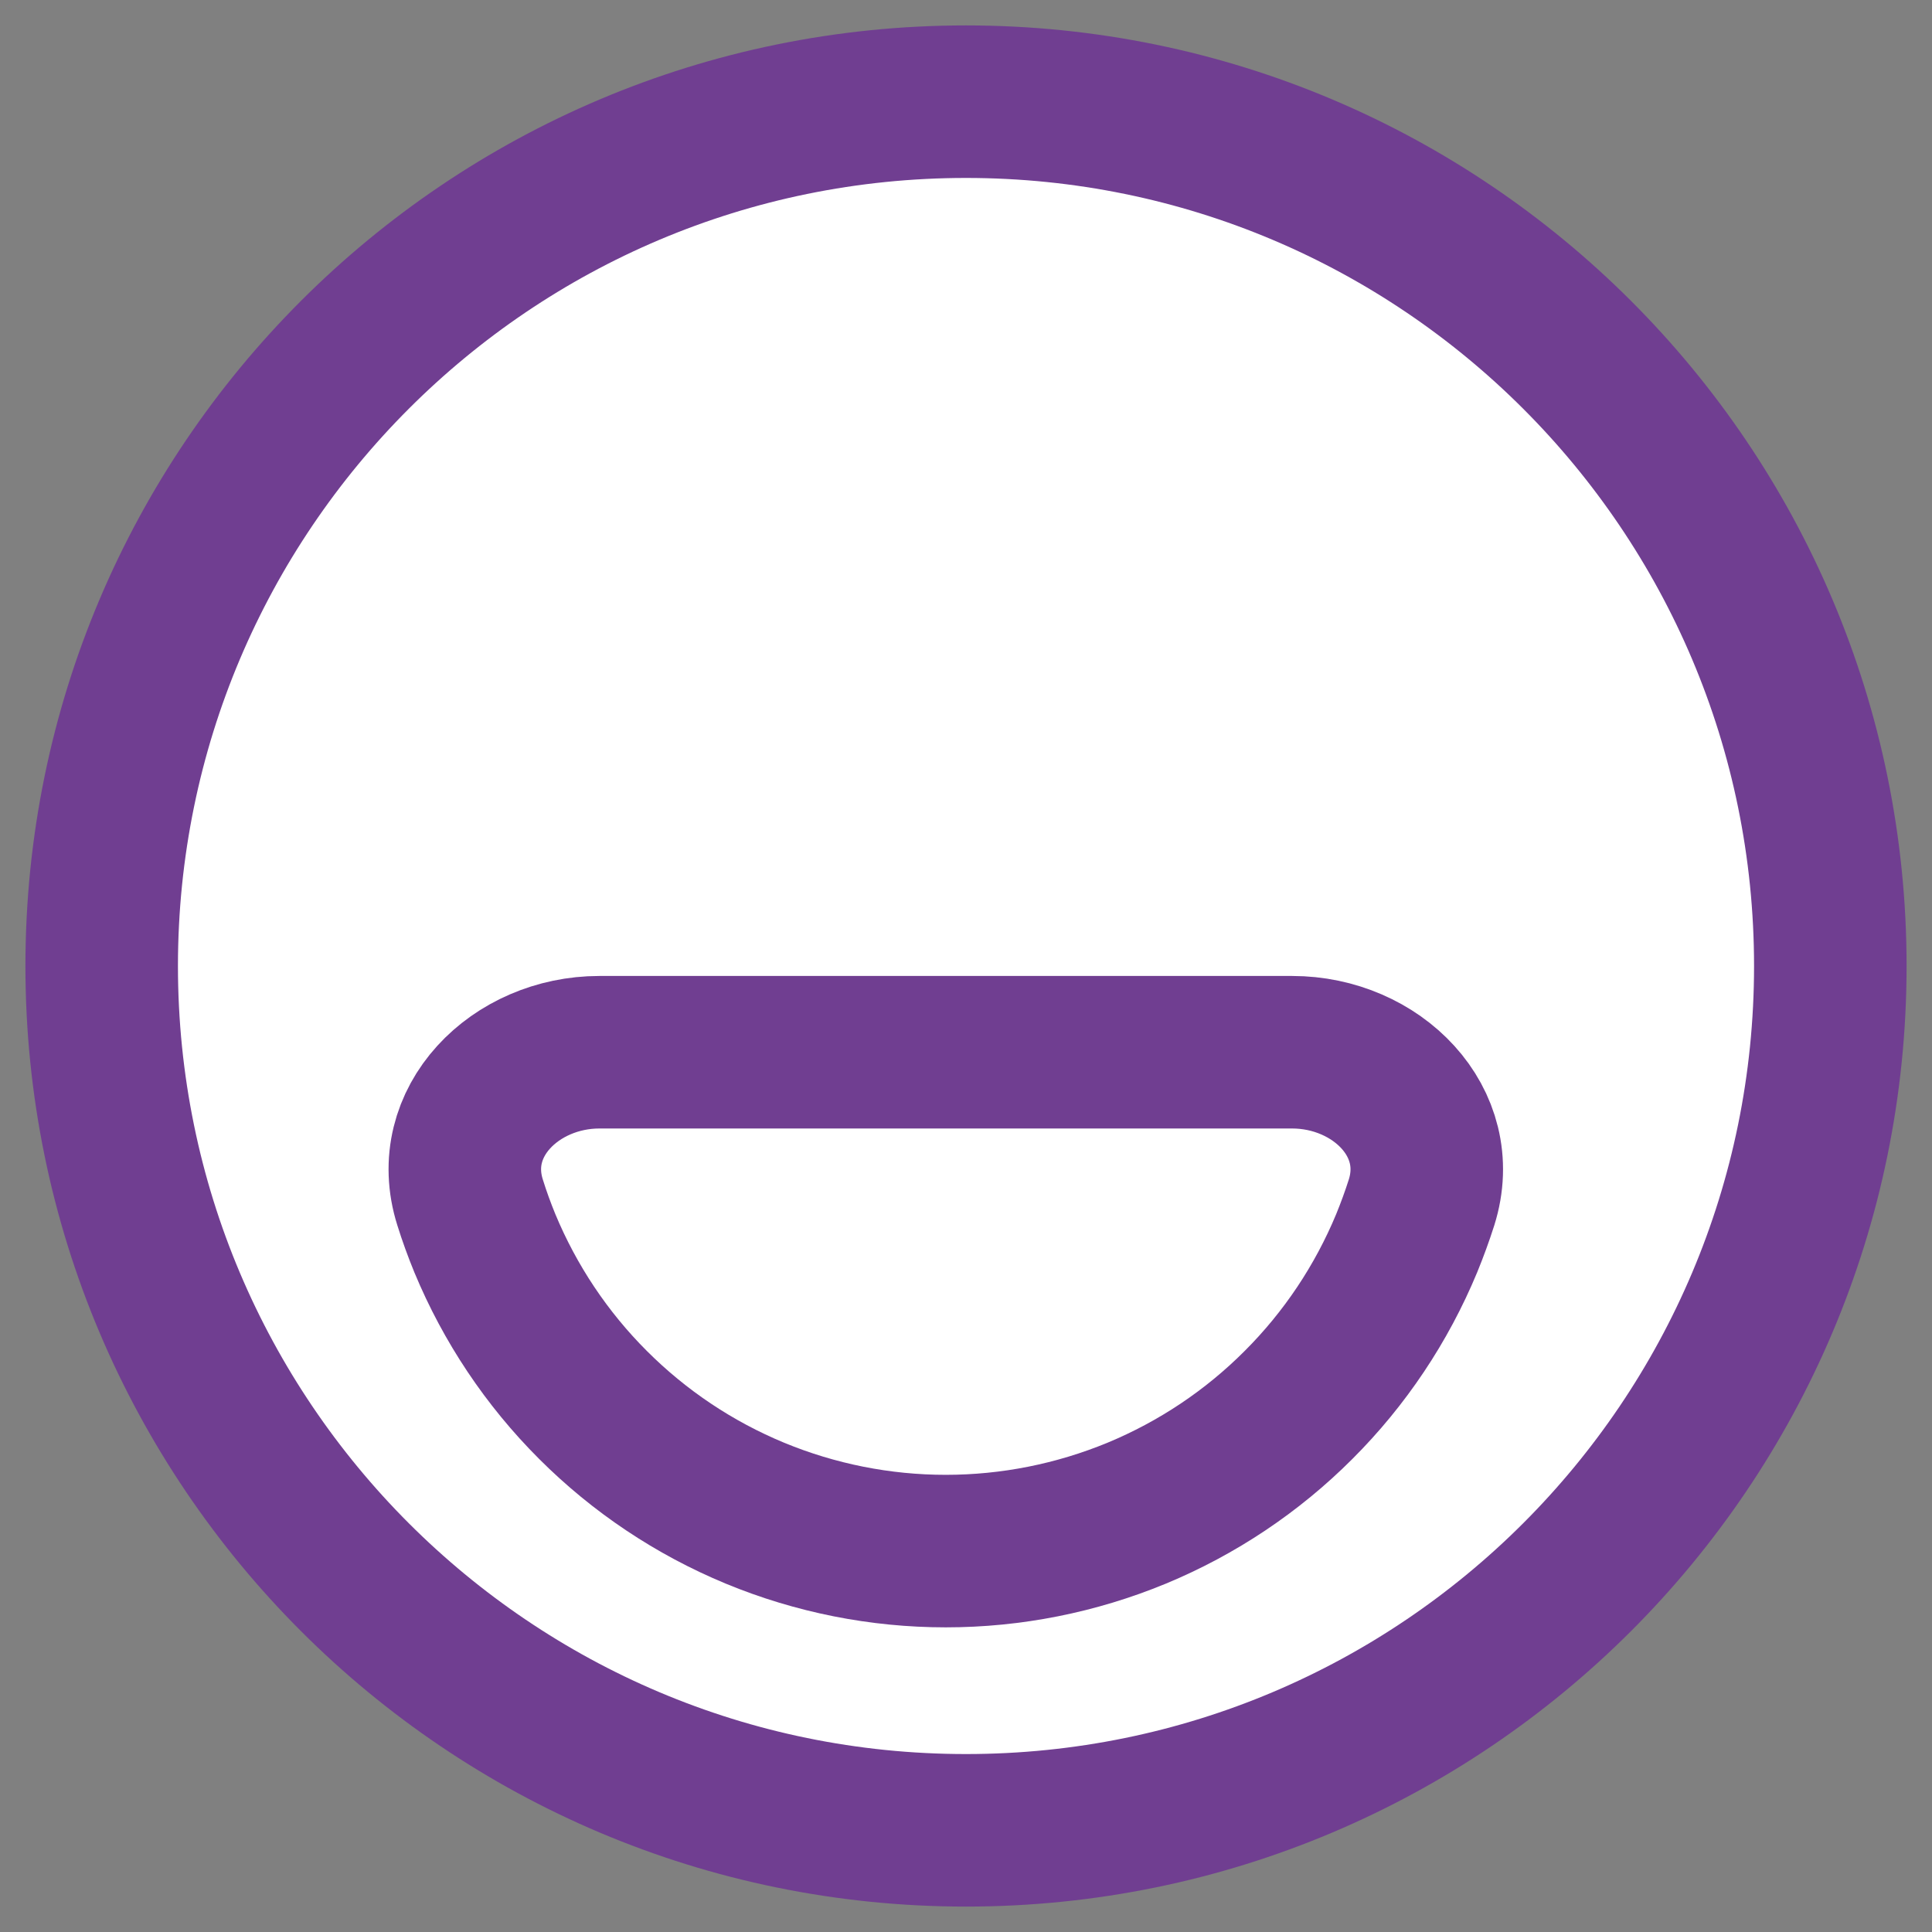
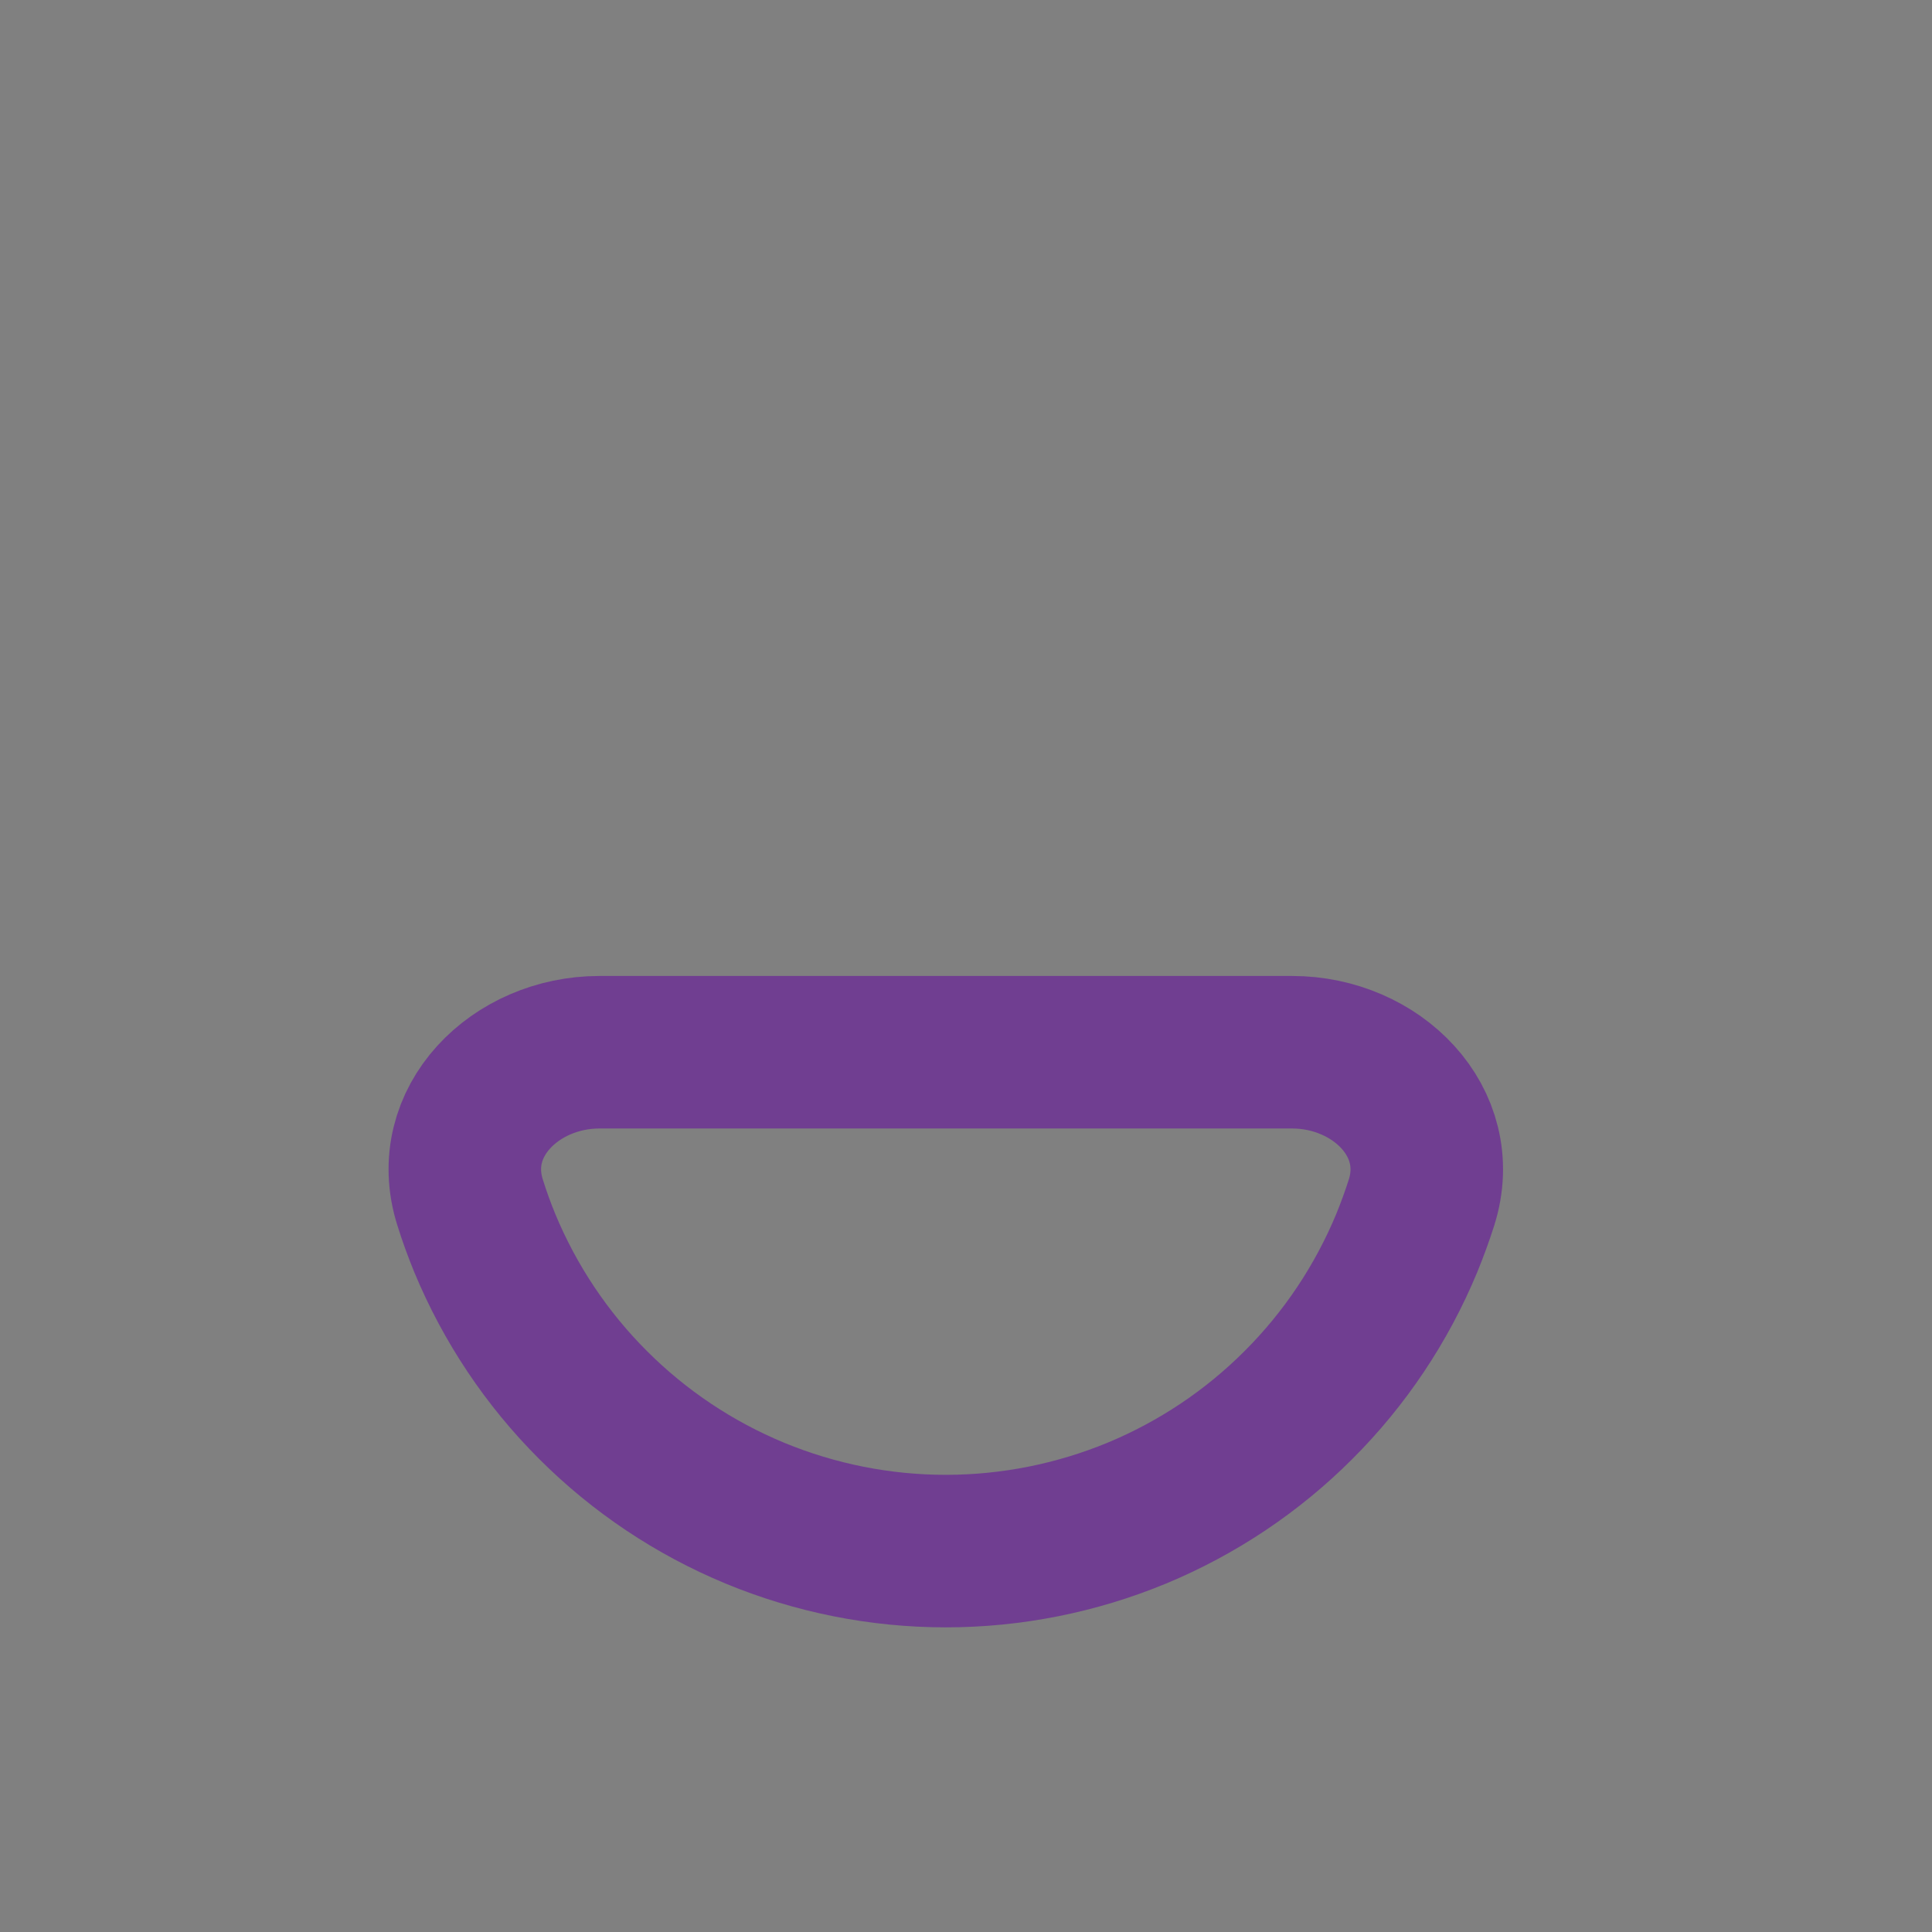
<svg xmlns="http://www.w3.org/2000/svg" width="19" height="19" viewBox="0 0 19 19" fill="none">
  <rect x="0" y="0" width="19" height="19" fill="#808080" stroke="none" />
-   <path d="M18 9.5C18 14.194 14.194 18 9.5 18C4.806 18 1 14.194 1 9.5C1 4.806 4.806 1 9.5 1C14.194 1 18 4.806 18 9.5Z" fill="white" stroke="#703E91" stroke-width="1.5" />
  <path d="M13.834 12.226C13.888 12.094 13.937 11.96 13.98 11.825C14.229 11.035 13.536 10.348 12.707 10.348H9.301L5.895 10.348C5.067 10.348 4.373 11.035 4.623 11.825C4.665 11.96 4.714 12.094 4.768 12.226C5.015 12.821 5.376 13.362 5.832 13.817C6.288 14.273 6.828 14.634 7.424 14.881C8.019 15.127 8.657 15.254 9.301 15.254C9.945 15.254 10.583 15.127 11.179 14.881C11.774 14.634 12.315 14.273 12.77 13.817C13.226 13.362 13.587 12.821 13.834 12.226Z" stroke="#703E91" stroke-width="1.5" />
</svg>